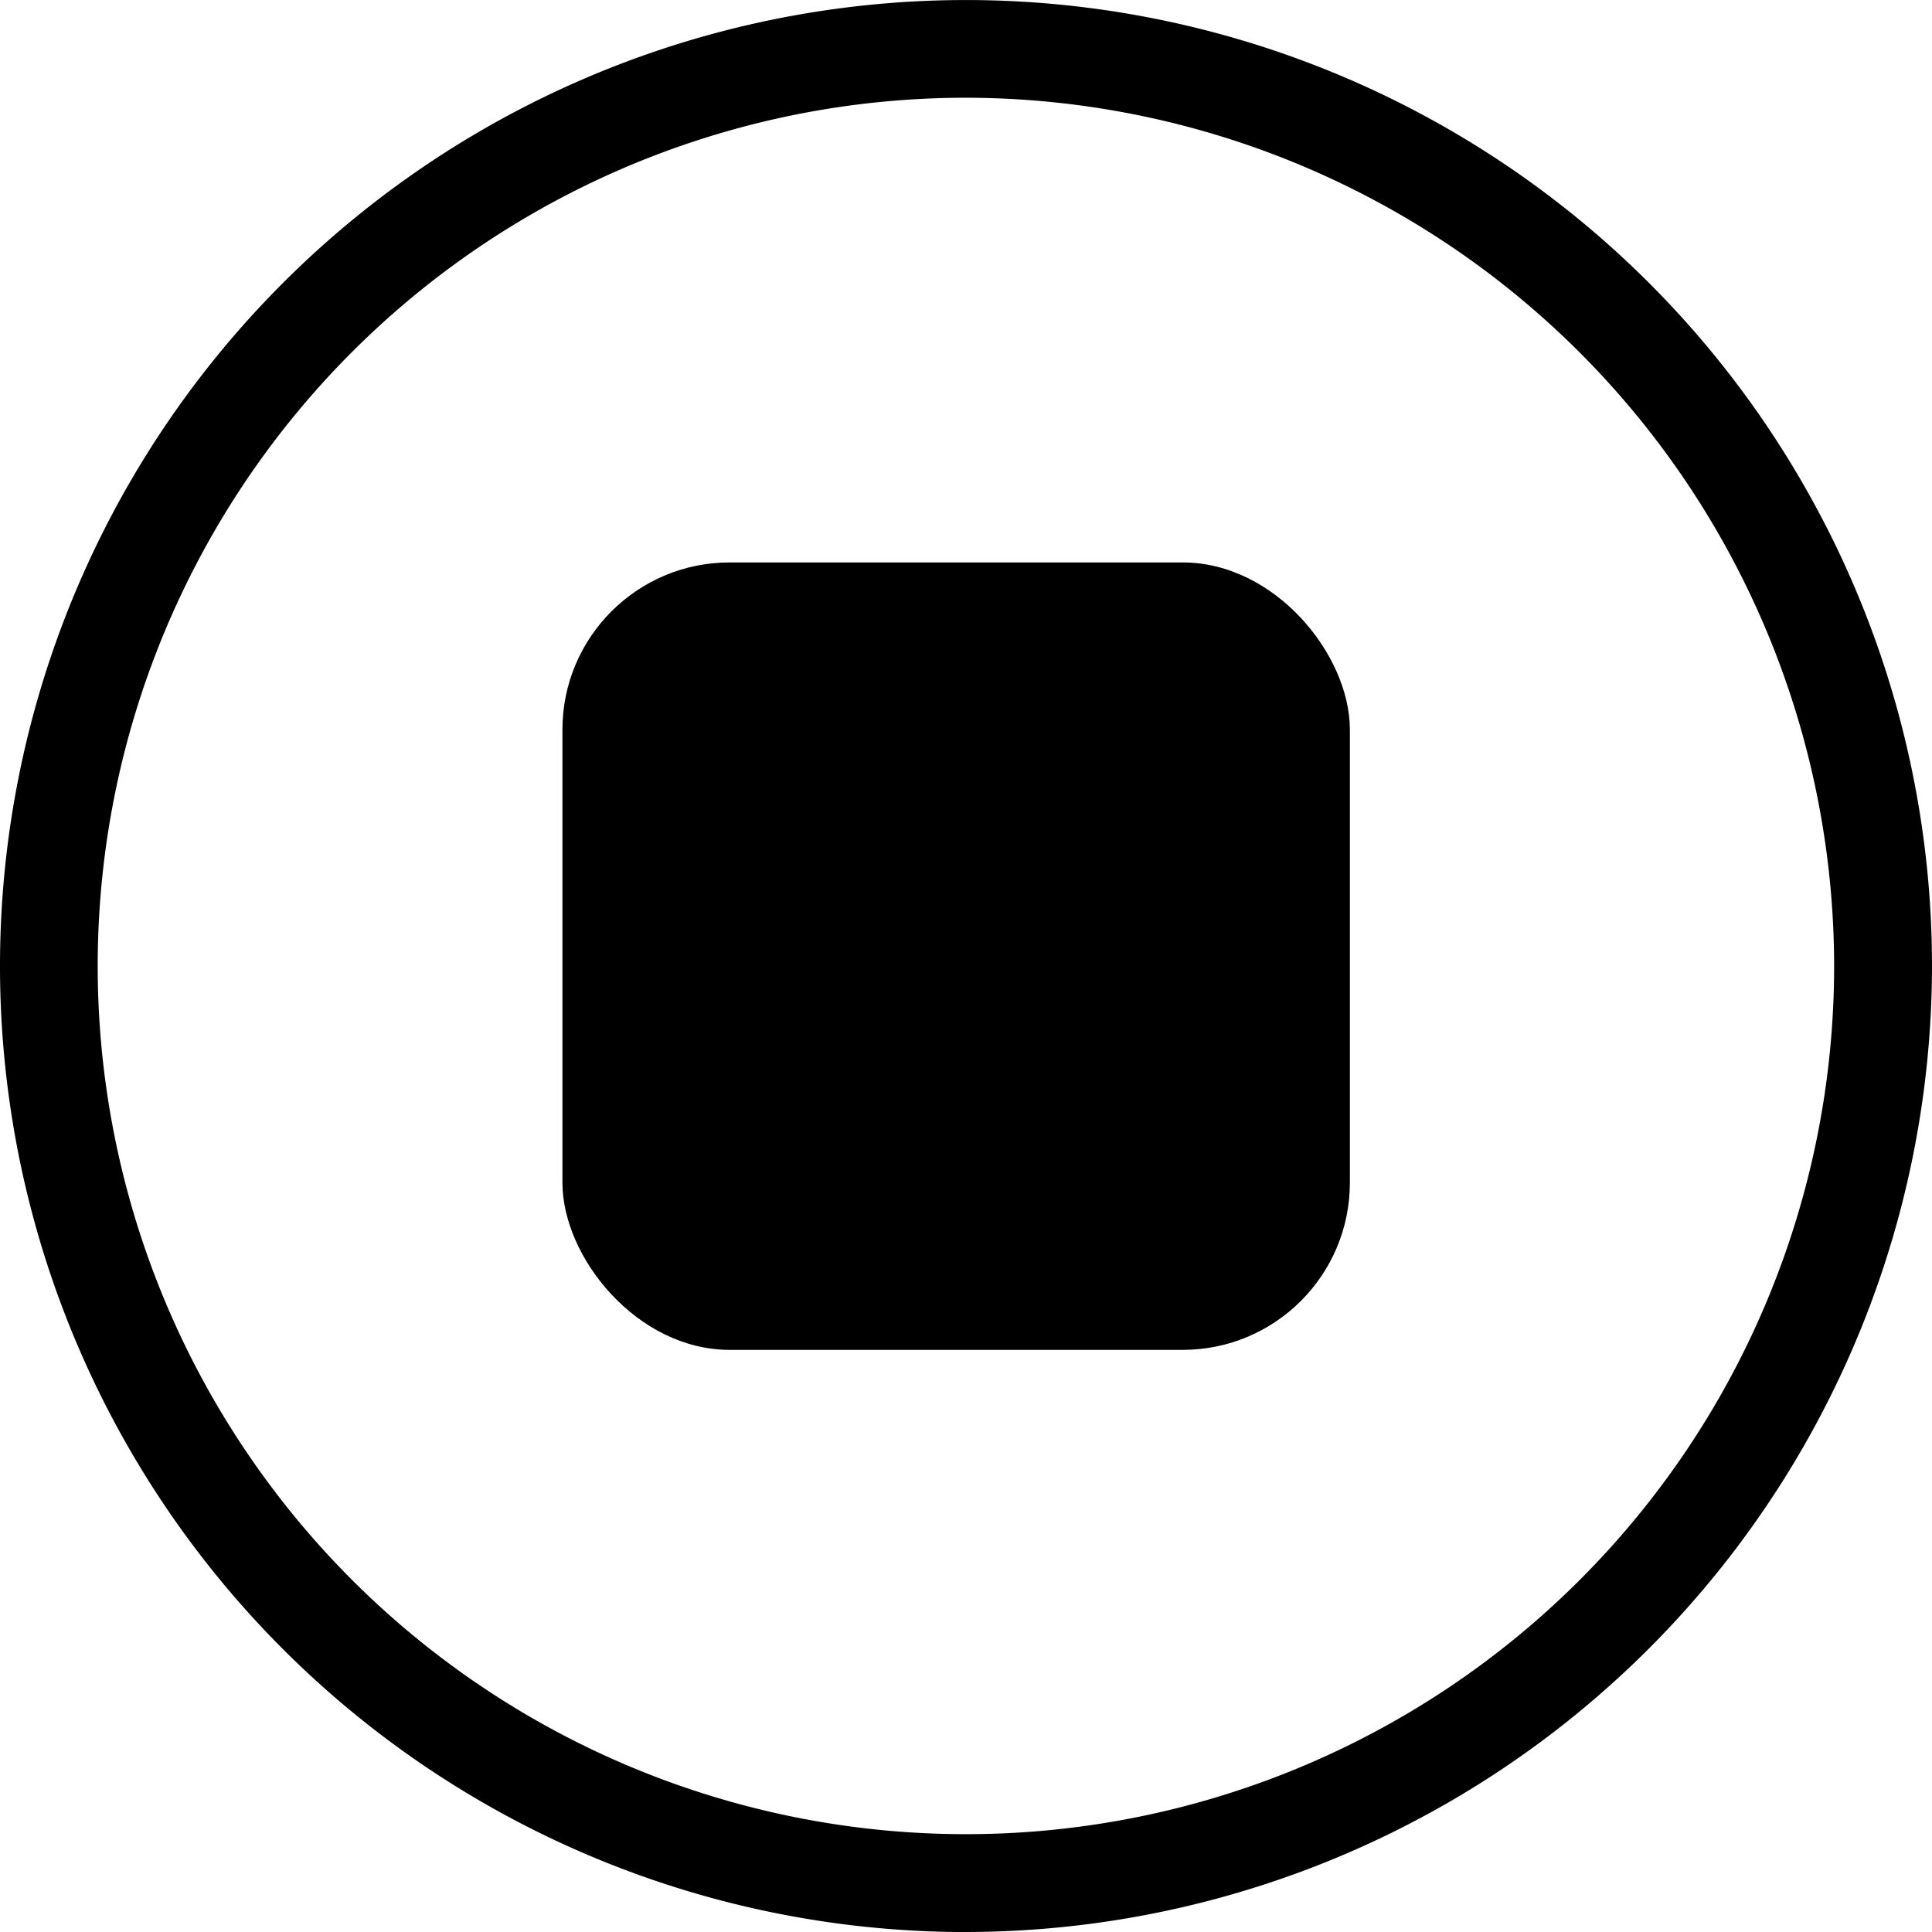
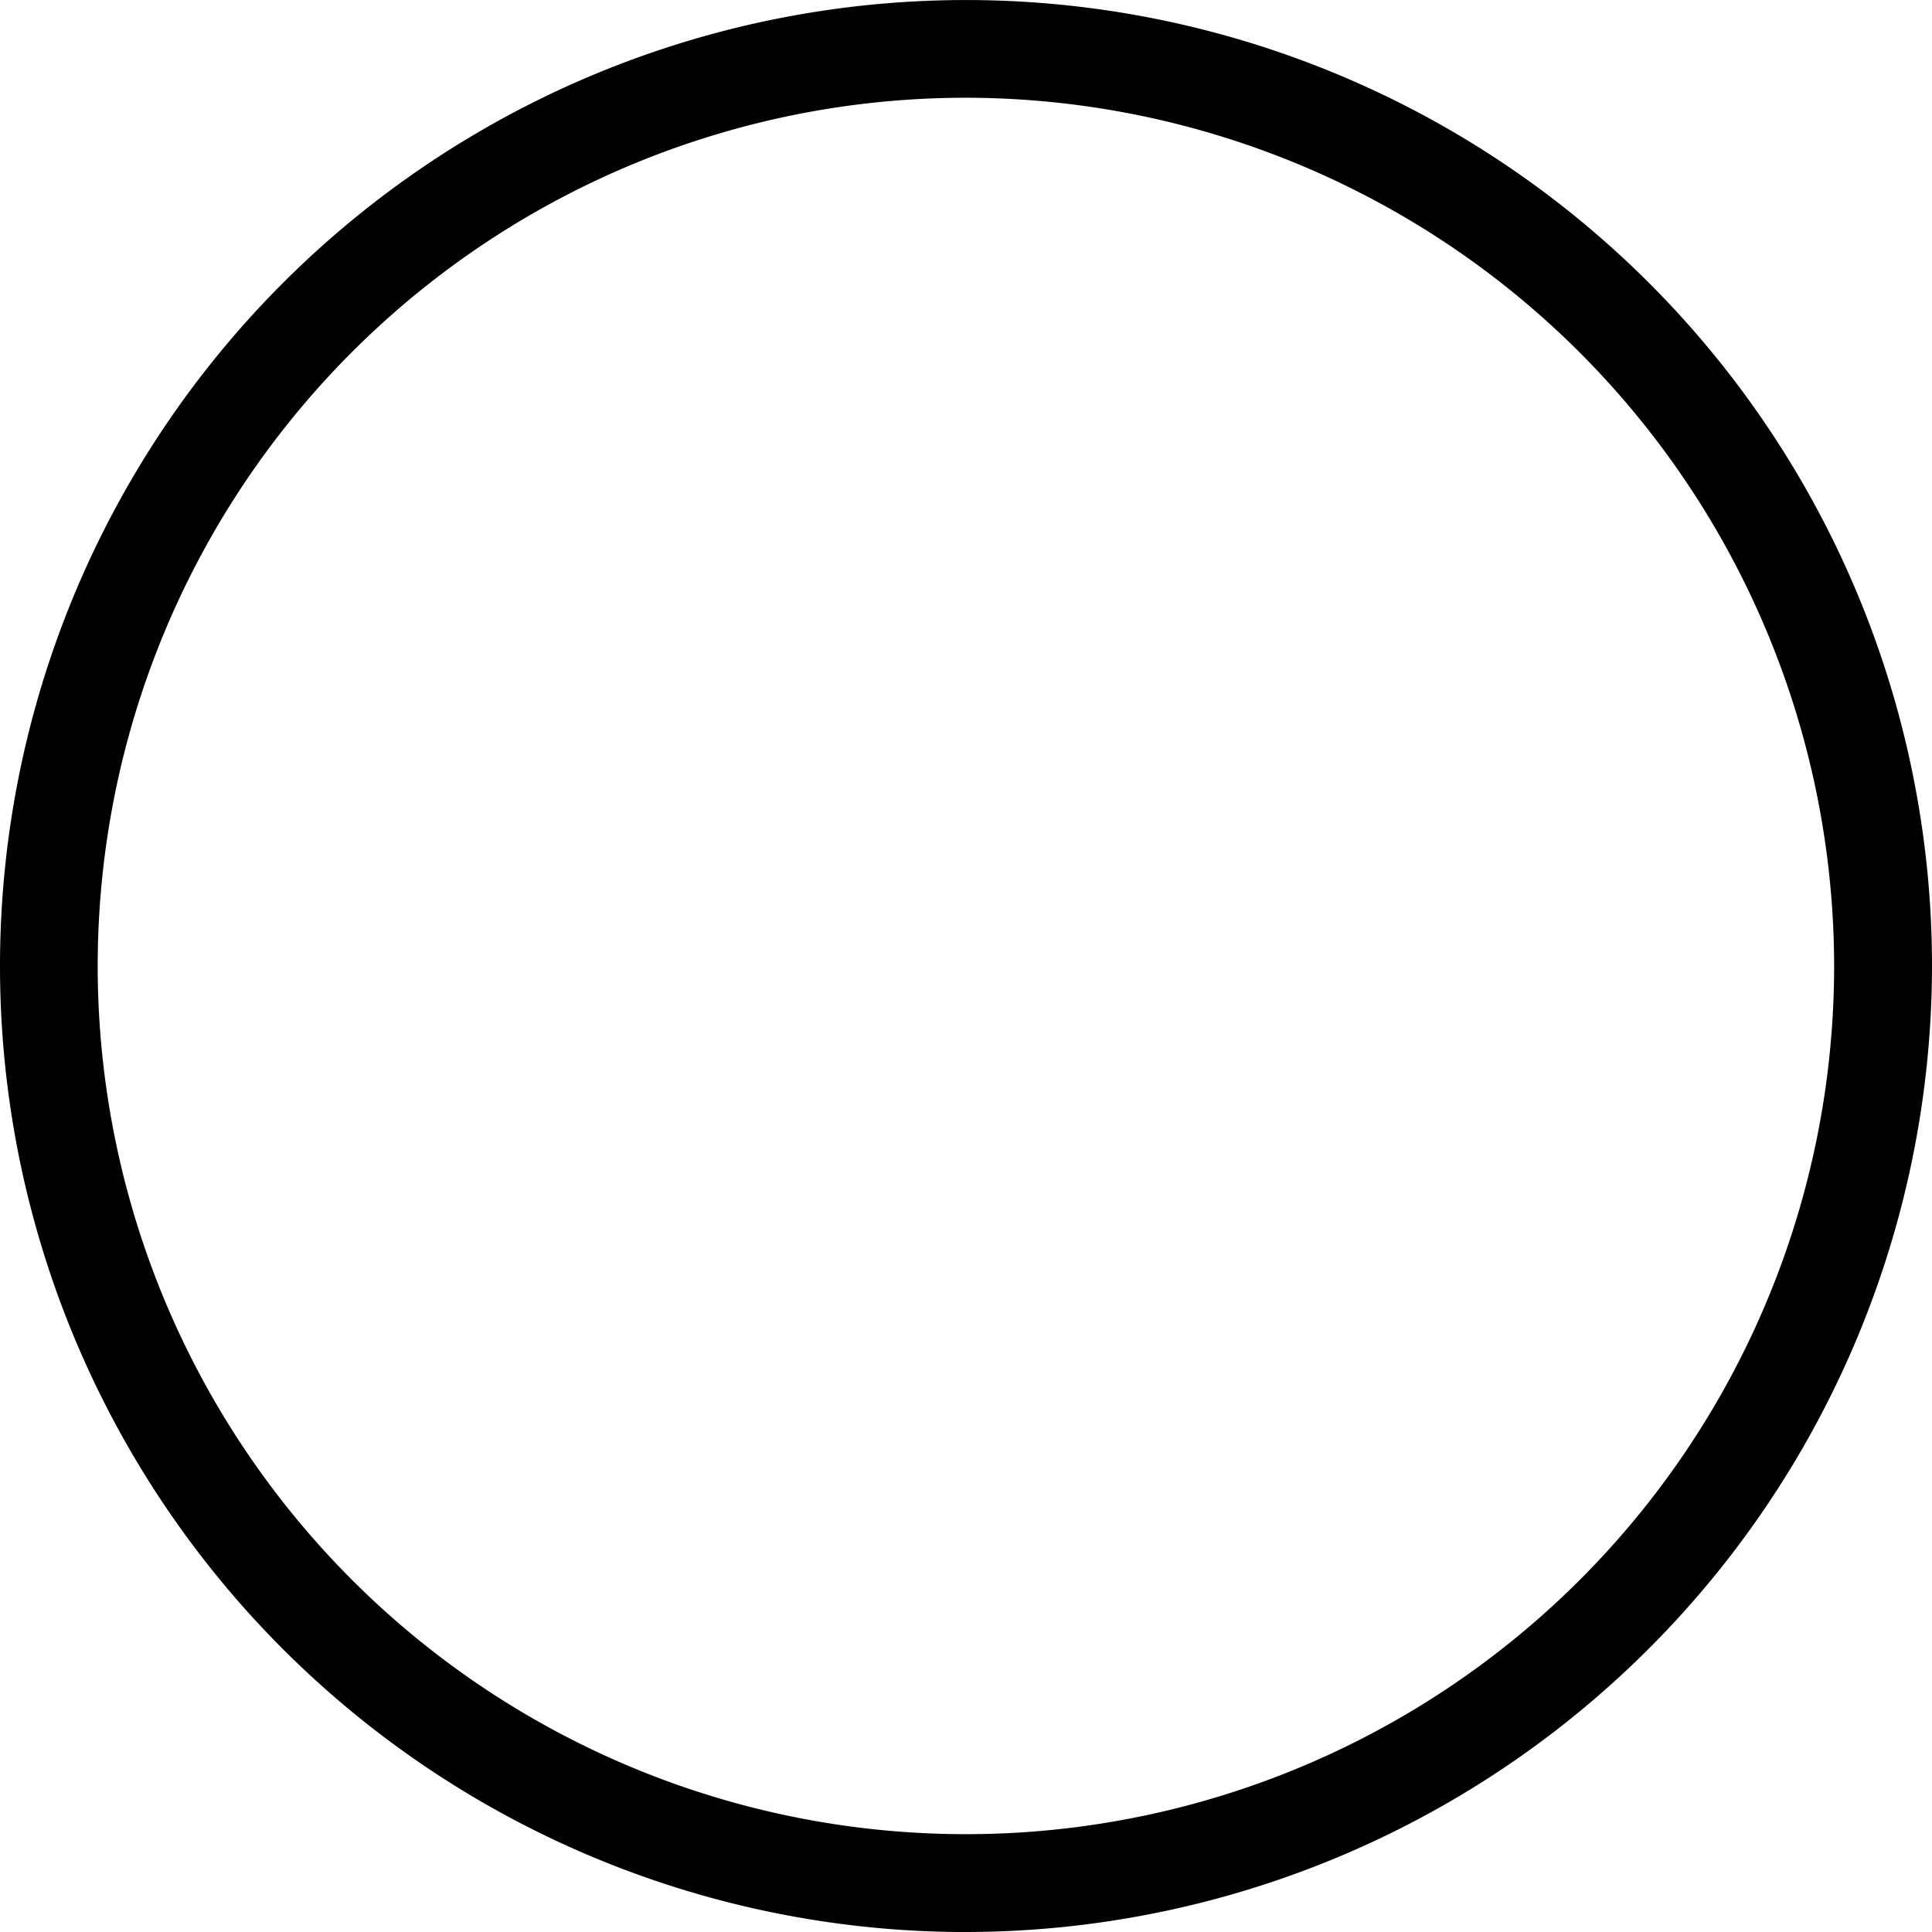
<svg xmlns="http://www.w3.org/2000/svg" width="46.232" height="46.232" viewBox="0 0 46.232 46.232">
  <g id="Group_13206" data-name="Group 13206" transform="translate(0 0)">
    <path id="Path_53002" data-name="Path 53002" d="M23.116,2.339A20.776,20.776,0,1,0,43.89,23.116,20.8,20.8,0,0,0,23.116,2.339m0,43.894A23.116,23.116,0,1,1,46.232,23.116,23.143,23.143,0,0,1,23.116,46.232" transform="translate(0 0)" />
-     <rect id="Rectangle_15995" data-name="Rectangle 15995" width="18.843" height="18.843" rx="4" transform="translate(13.459 13.459)" />
  </g>
</svg>